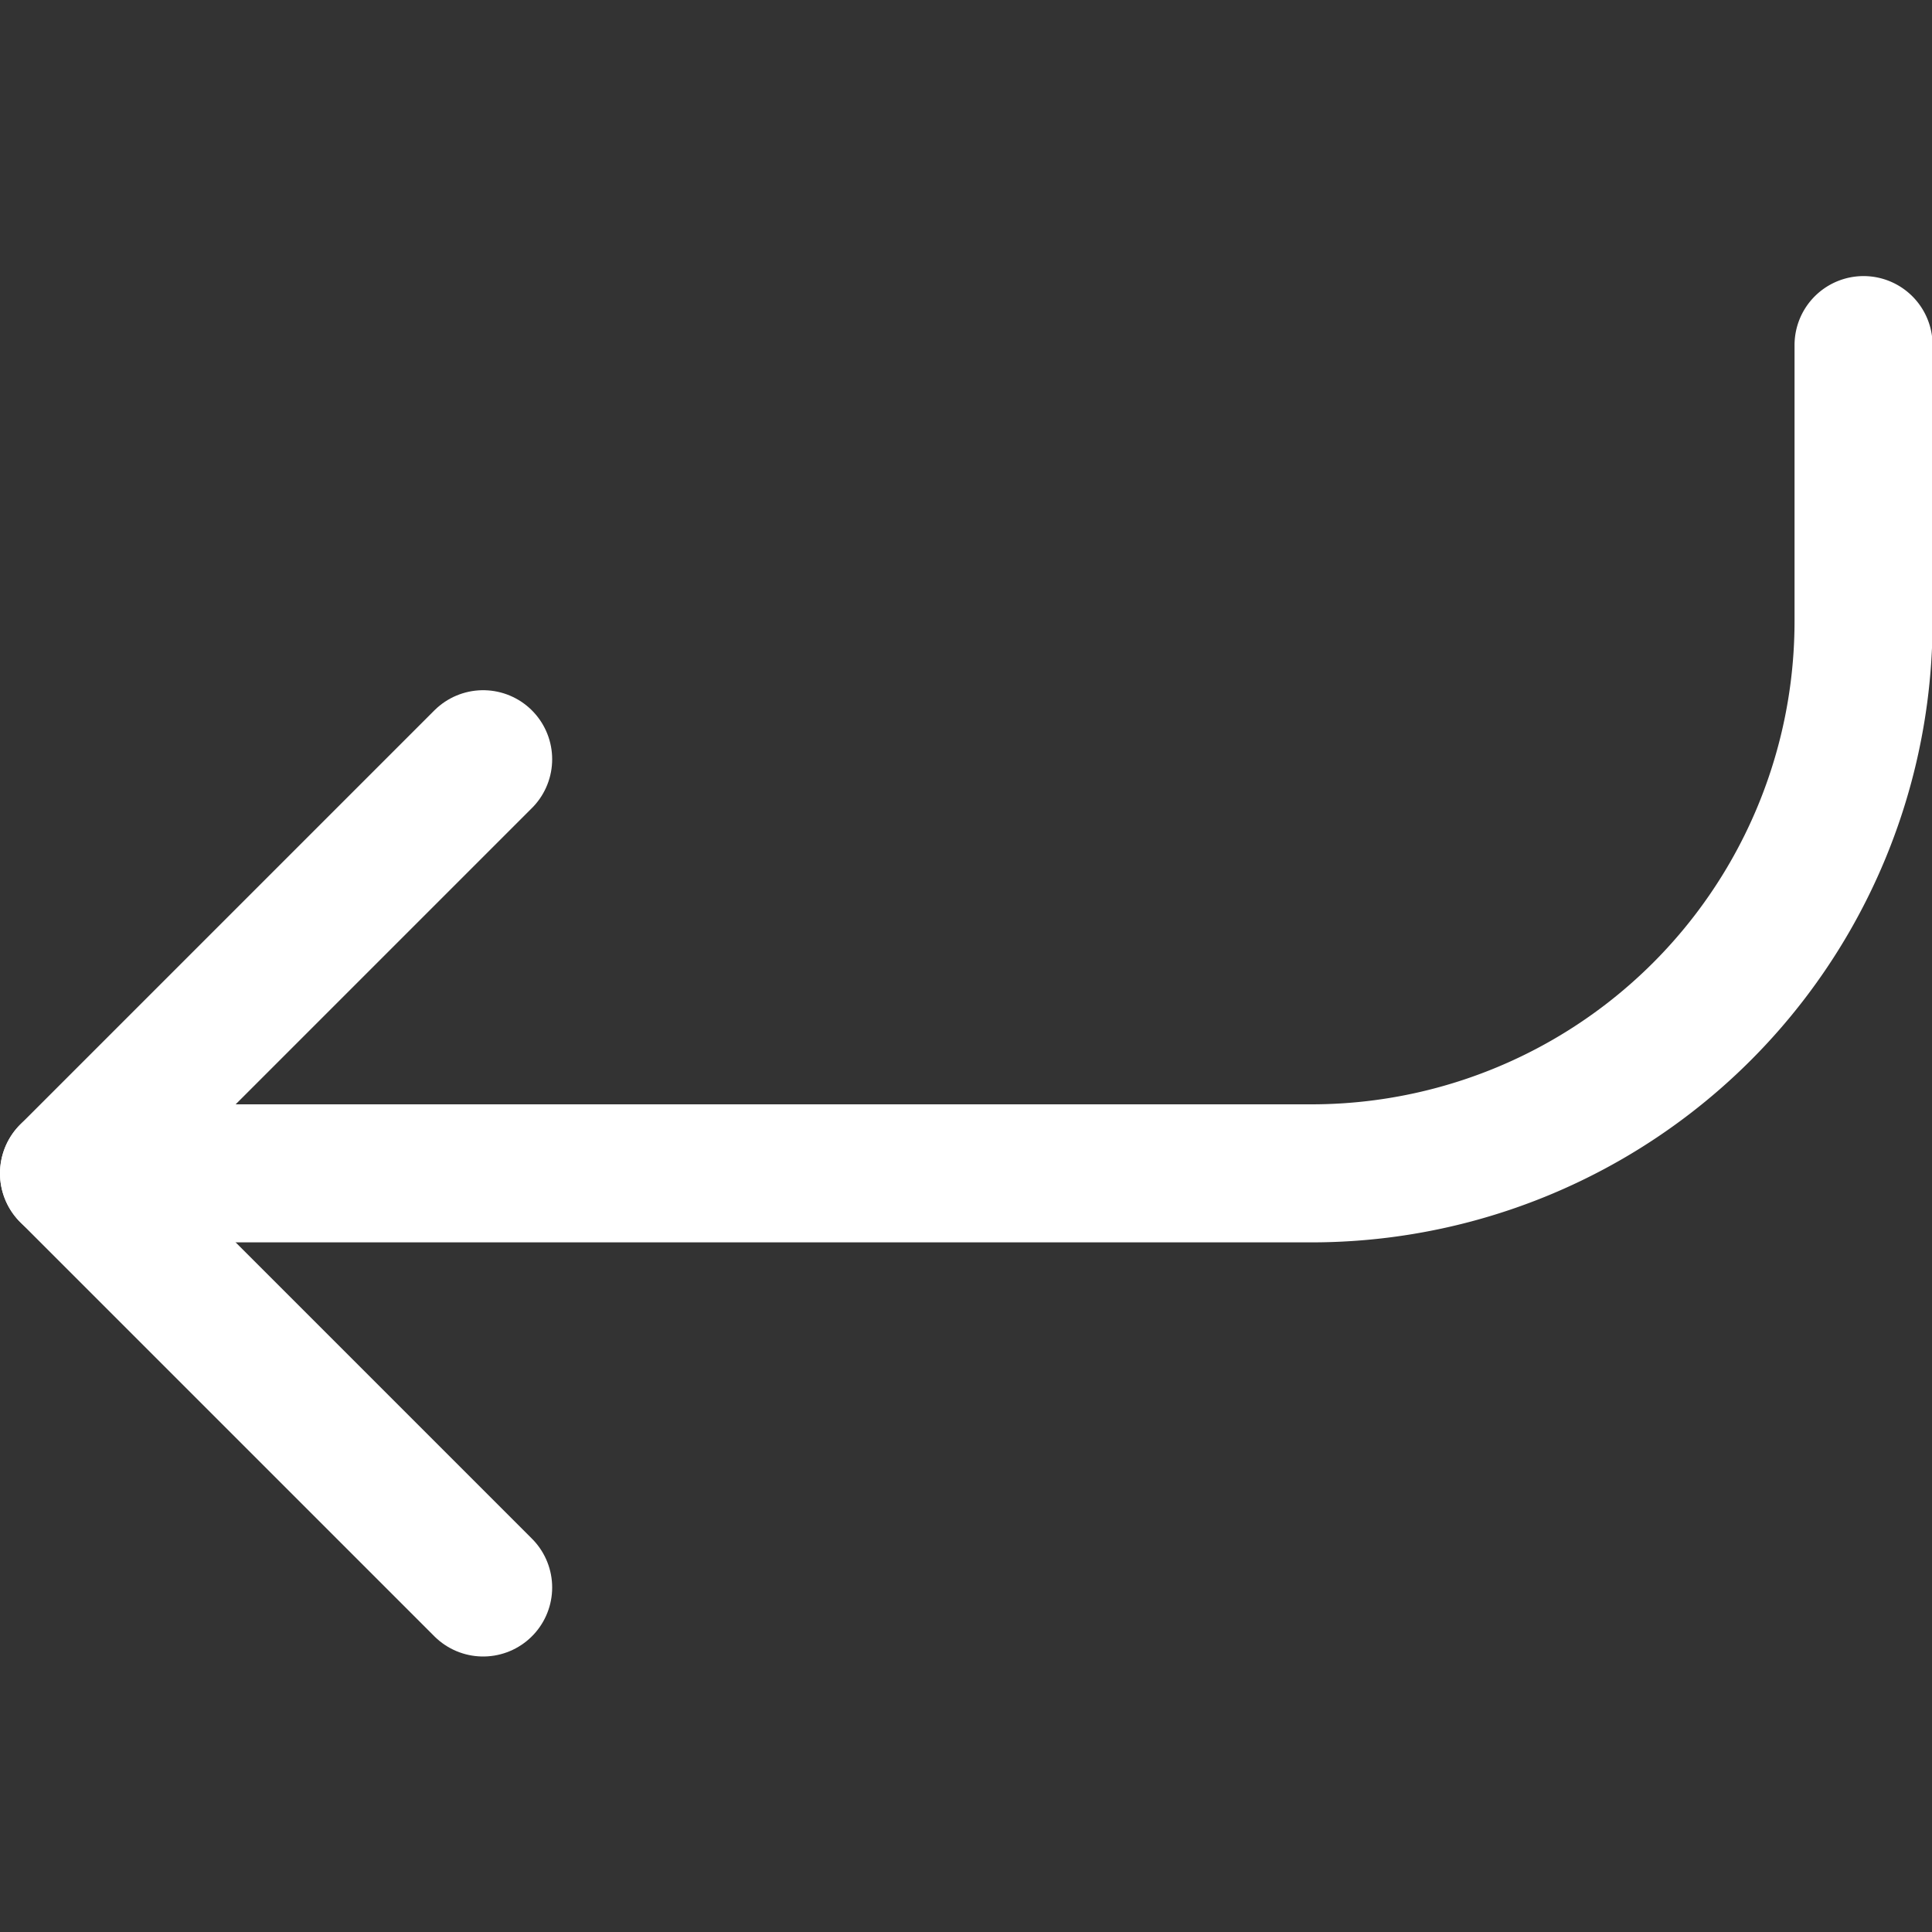
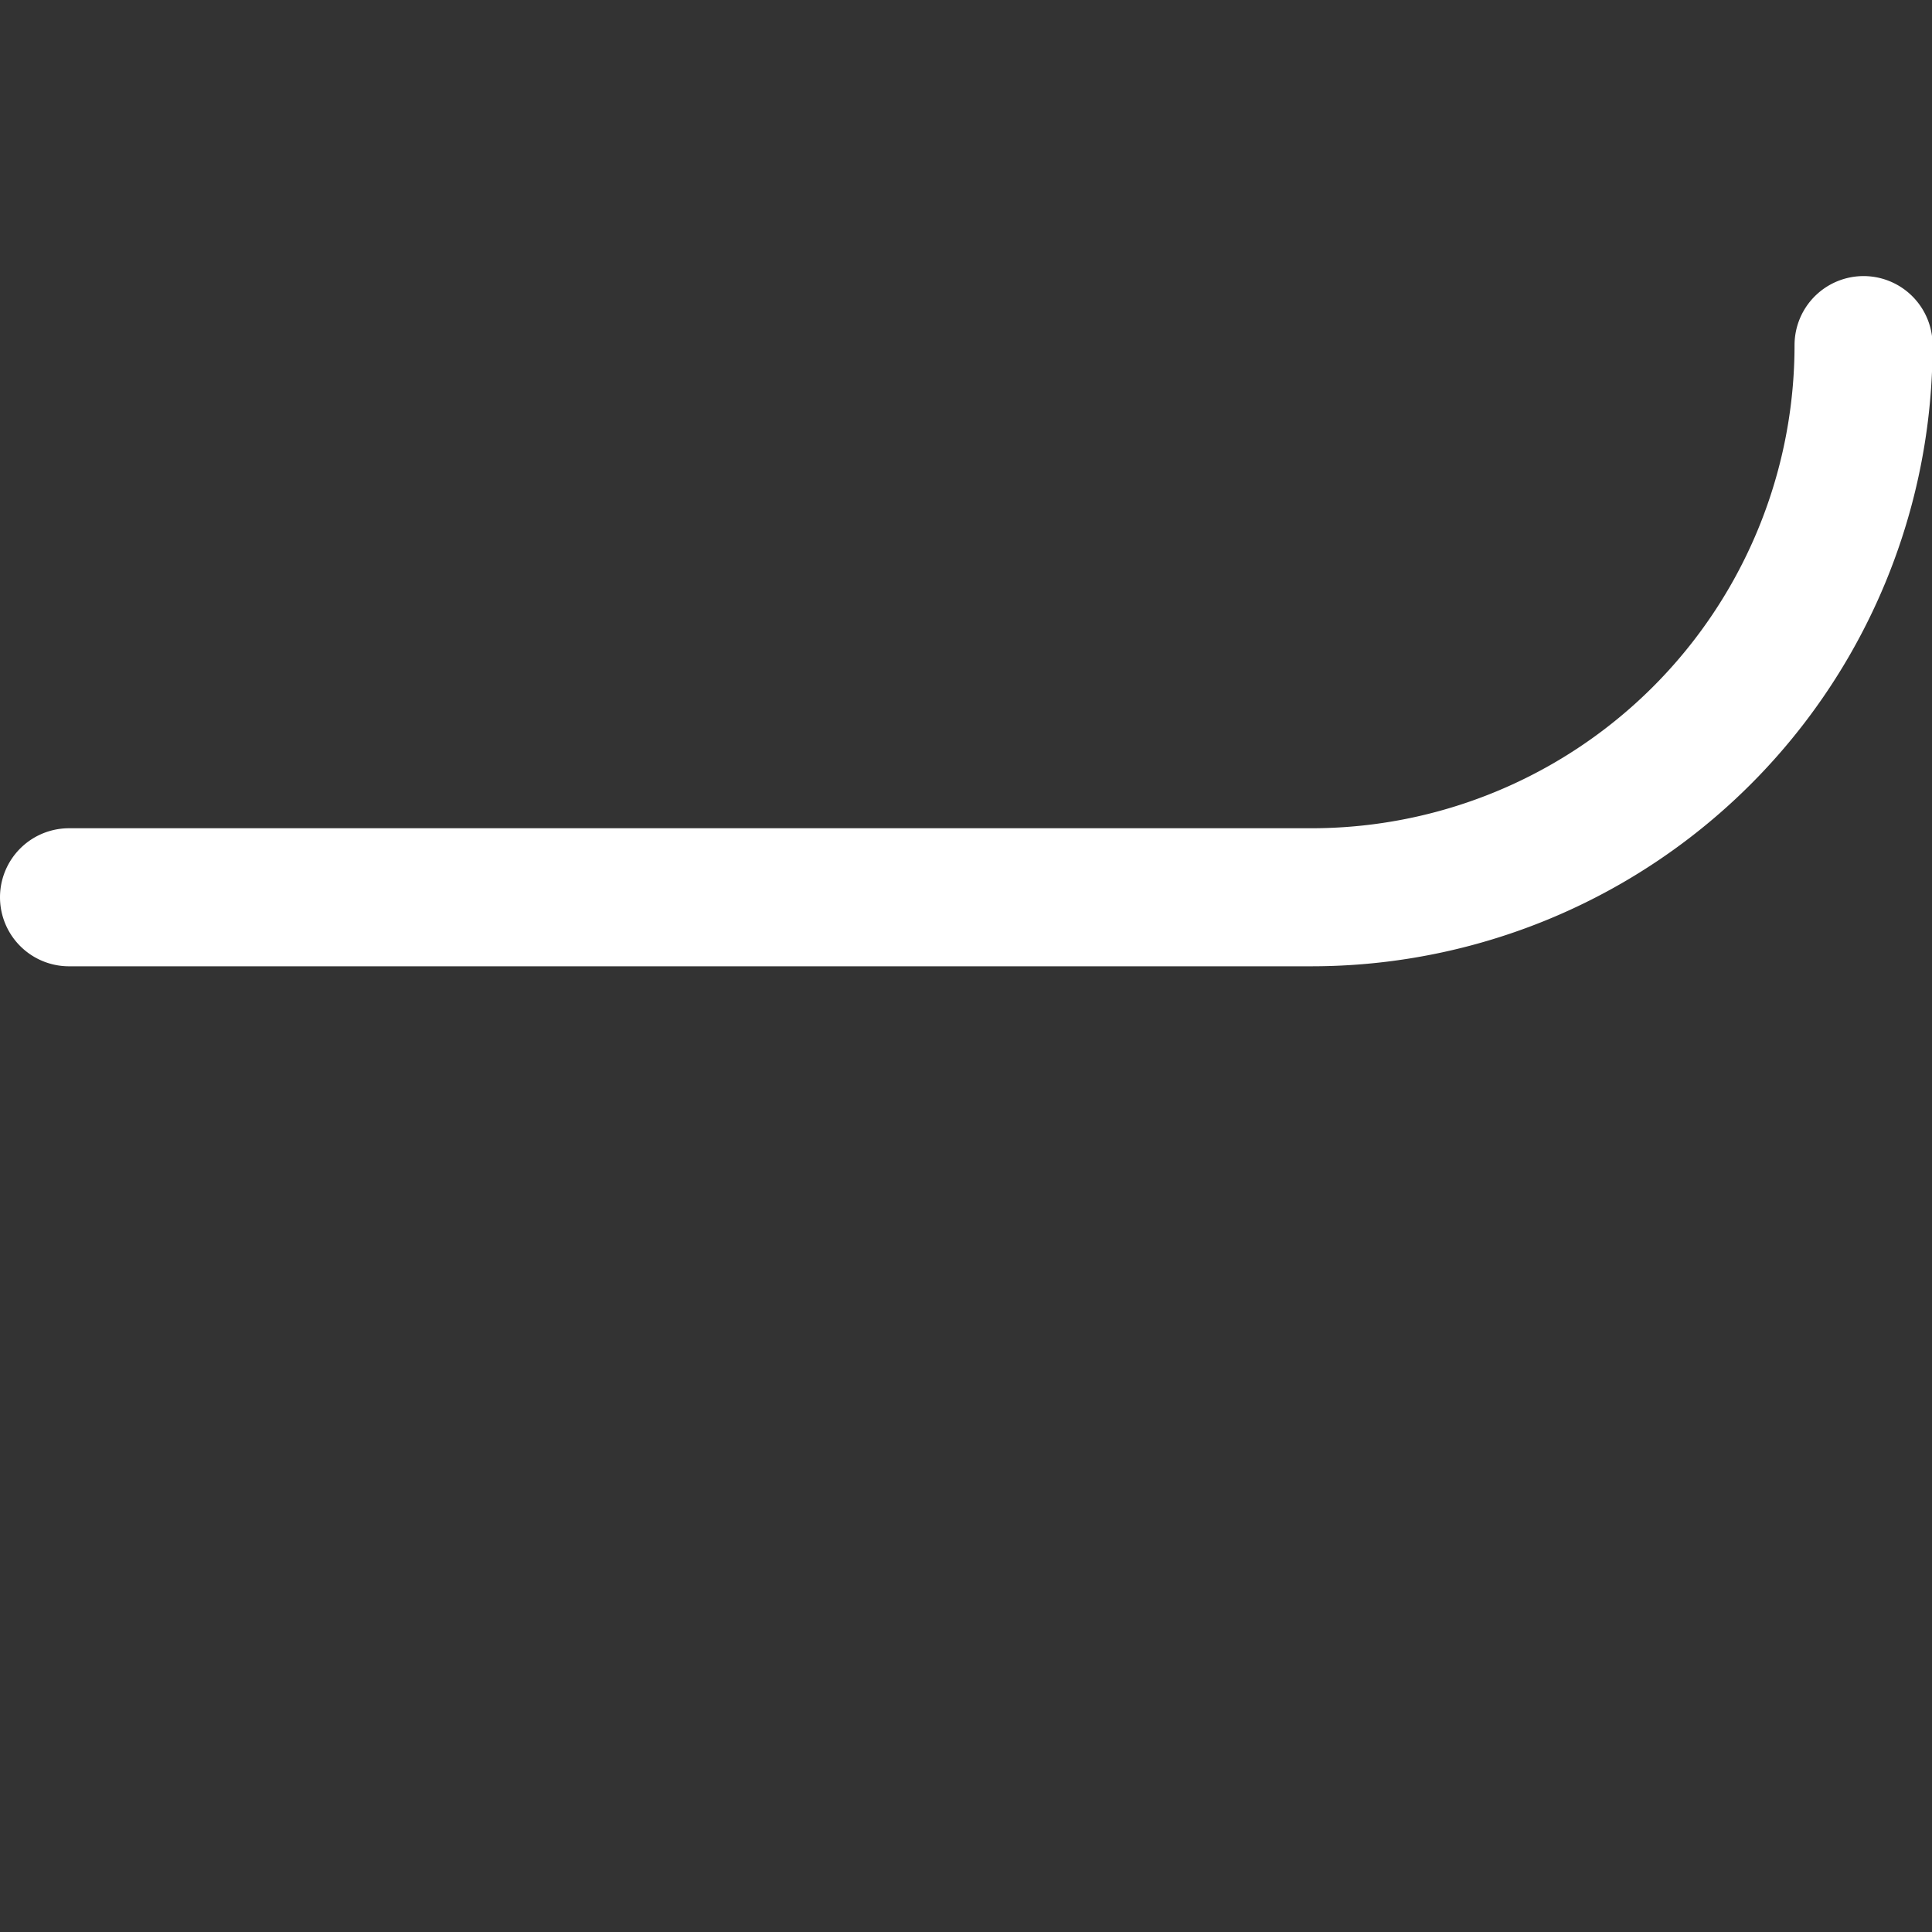
<svg xmlns="http://www.w3.org/2000/svg" viewBox="0 0 20 20">
  <rect x="0" y="0" width="20" height="20" fill="#333333" stroke="none" />
  <g transform="matrix(1.429,0,0,1.429,0,0)">
    <g>
-       <polyline points="3.5 11.5 0.5 8.5 3.5 5.5" fill="none" stroke="#ffffff" stroke-linecap="round" stroke-linejoin="round" />
-       <path d="M13.5,2.5v2a4,4,0,0,1-4,4H.5" fill="none" stroke="#ffffff" stroke-linecap="round" stroke-linejoin="round" />
+       <path d="M13.5,2.5a4,4,0,0,1-4,4H.5" fill="none" stroke="#ffffff" stroke-linecap="round" stroke-linejoin="round" />
    </g>
  </g>
</svg>